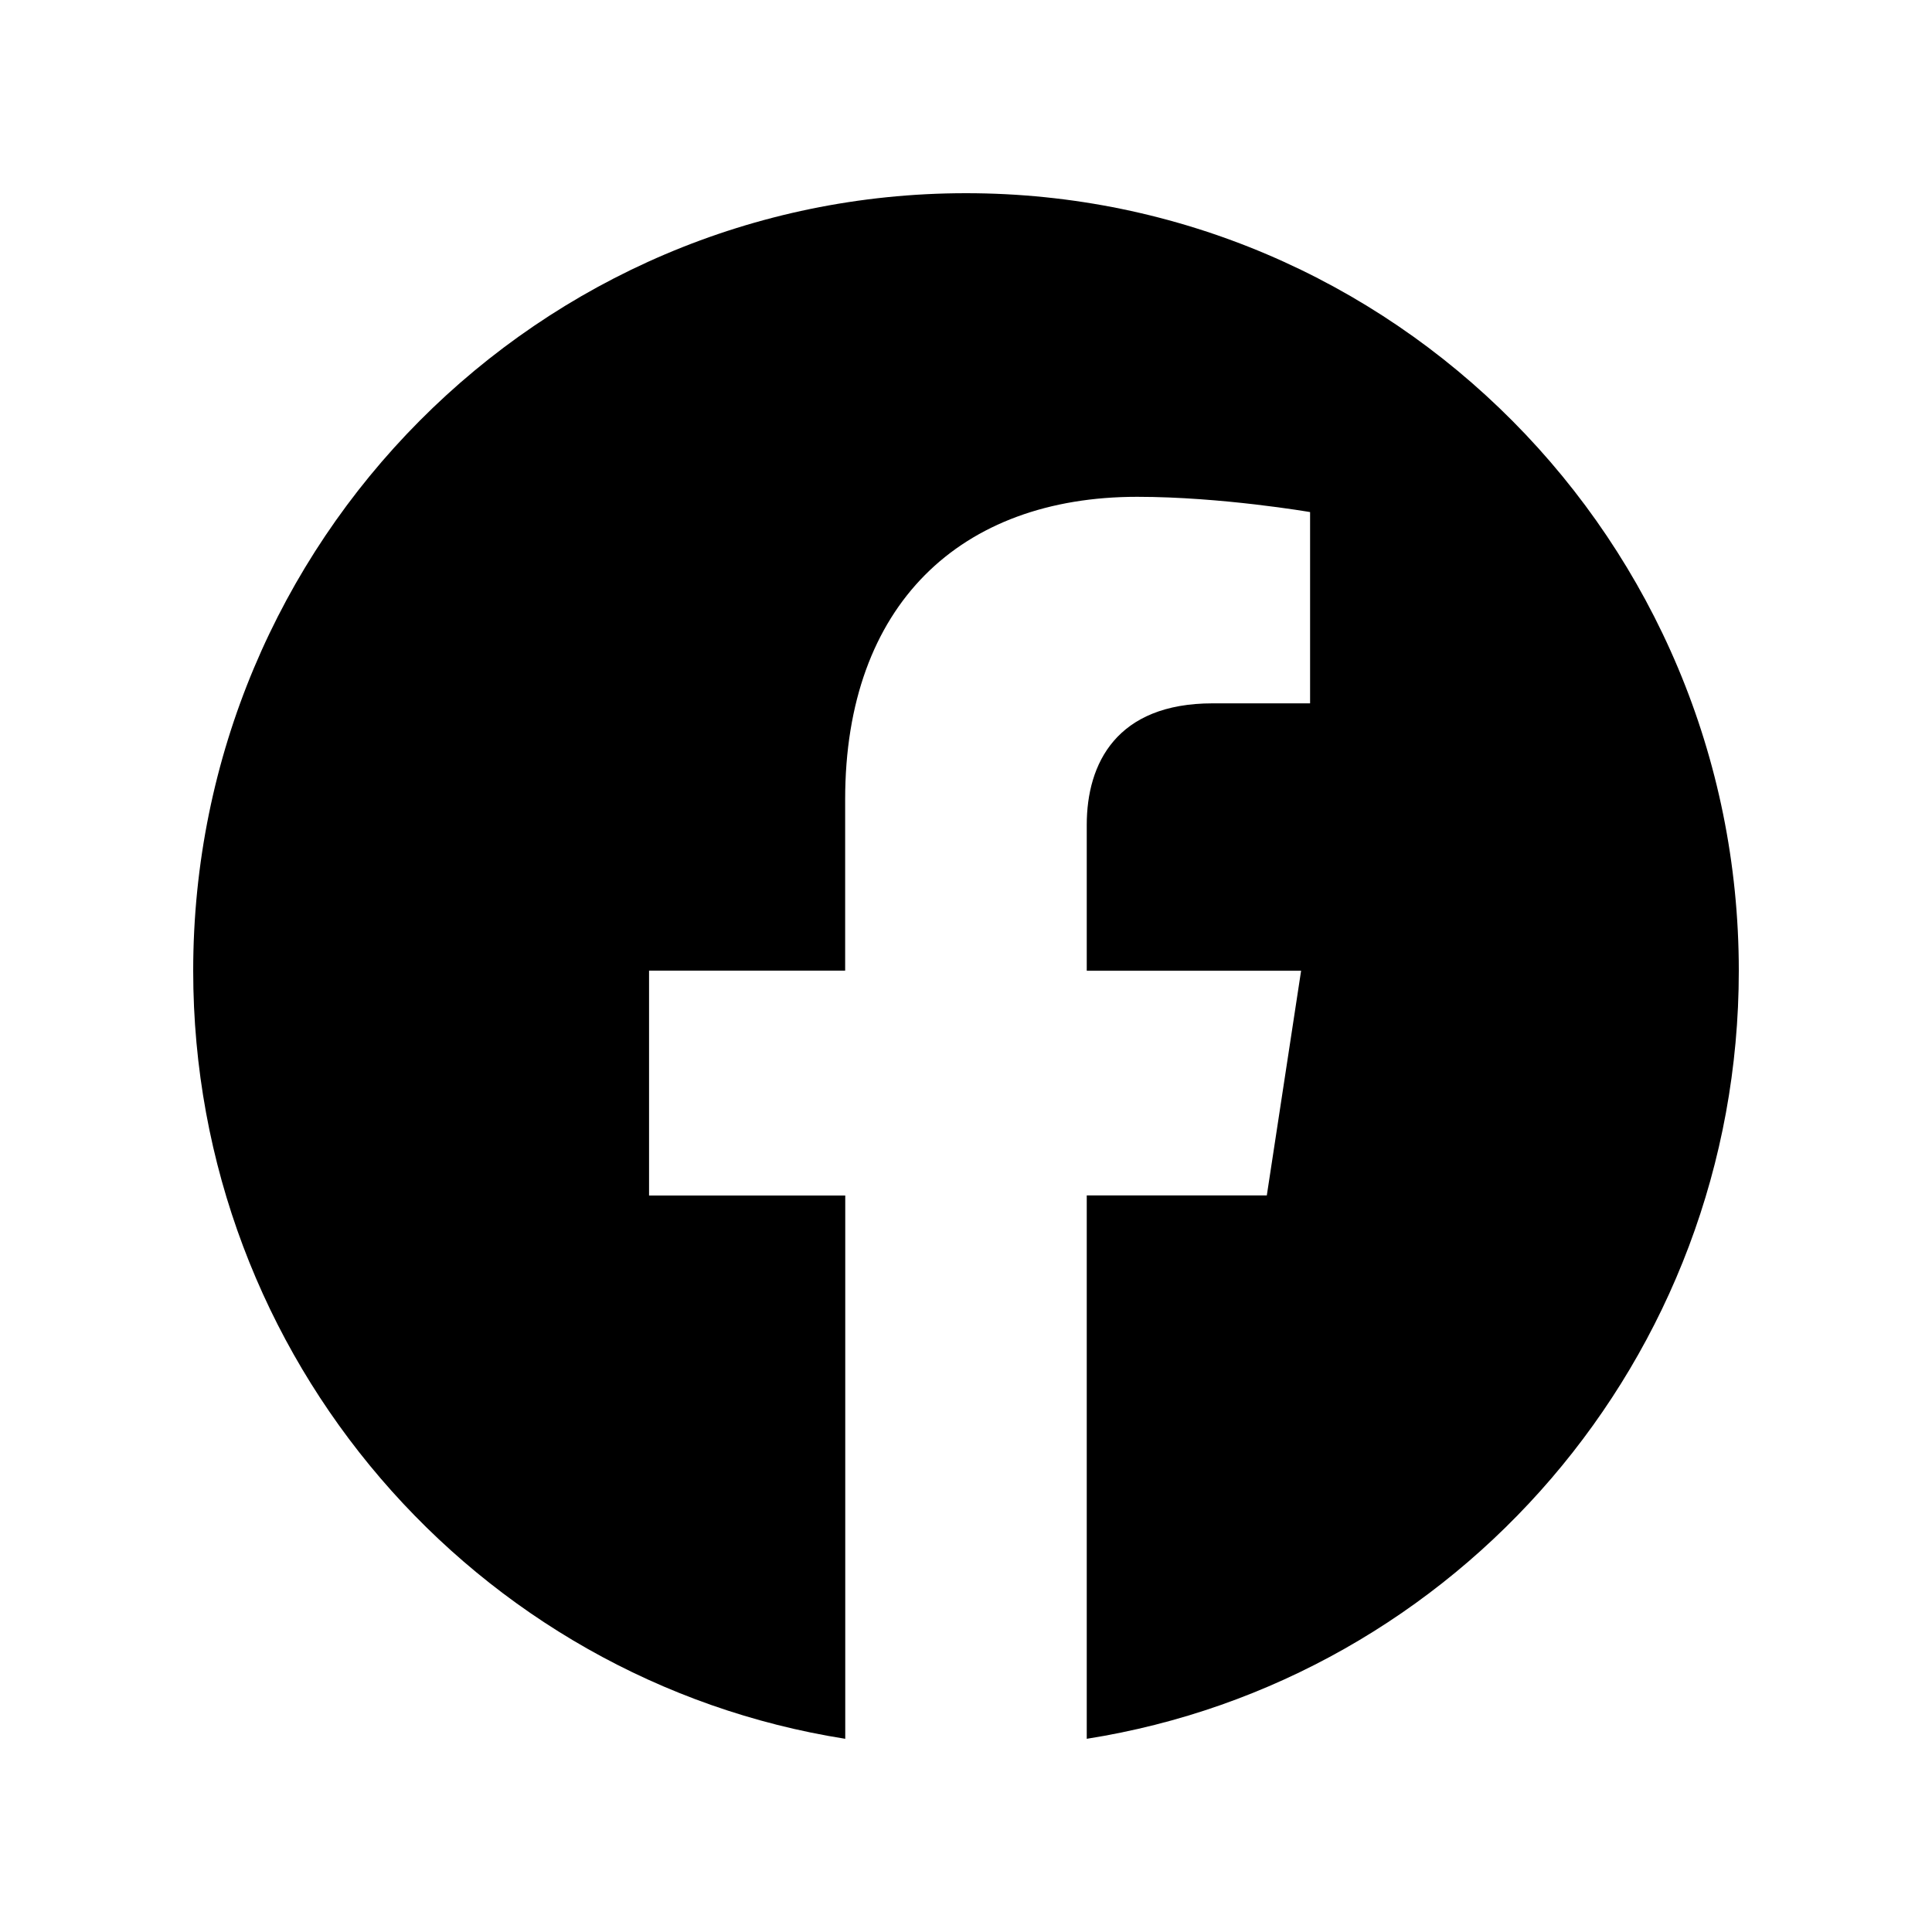
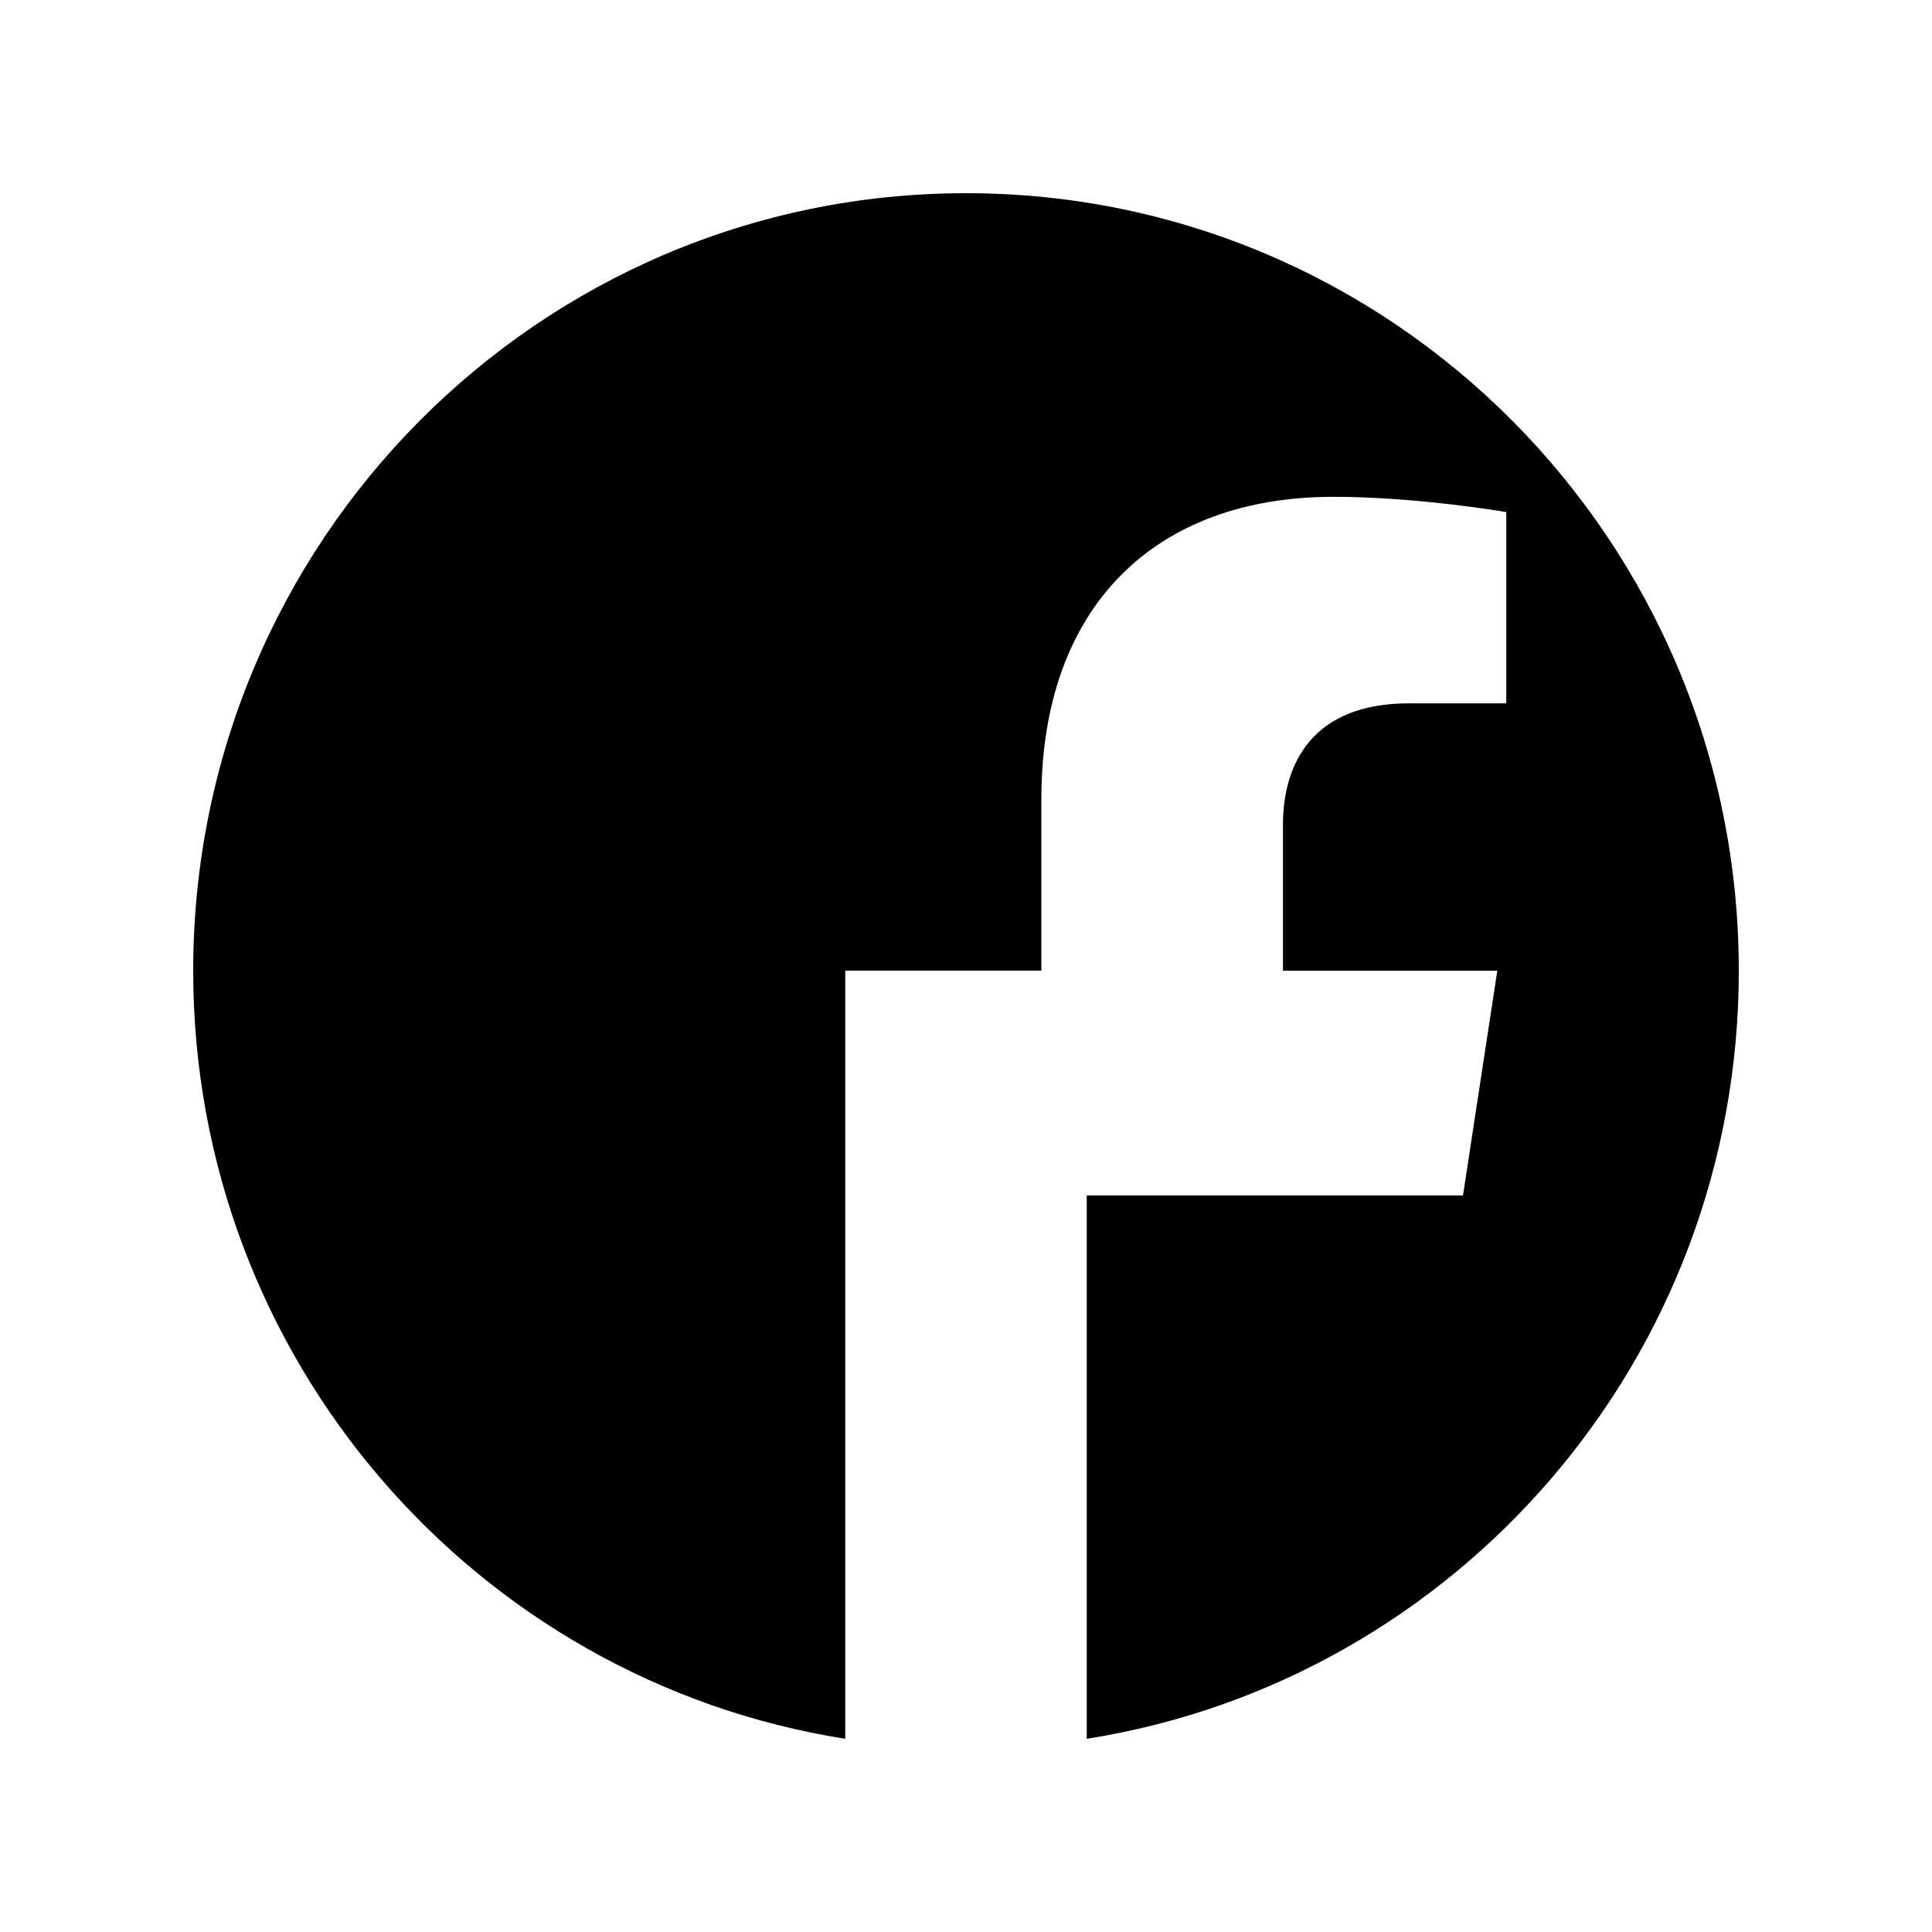
<svg aria-hidden="true" focusable="false" class="icon icon-facebook" viewBox="0 0 20 20">
-   <path fill="currentColor" d="M18 10.049C18 5.603 14.419 2 10 2c-4.419 0-8 3.603-8 8.049C2 14.067 4.925 17.396 8.75 18v-5.624H6.719v-2.328h2.03V8.275c0-2.017 1.195-3.132 3.023-3.132.874 0 1.79.158 1.79.158v1.98h-1.009c-.994 0-1.303.621-1.303 1.258v1.51h2.219l-.355 2.326H11.25V18c3.825-.604 6.75-3.933 6.75-7.951Z" />
+   <path fill="currentColor" d="M18 10.049C18 5.603 14.419 2 10 2c-4.419 0-8 3.603-8 8.049C2 14.067 4.925 17.396 8.75 18v-5.624v-2.328h2.03V8.275c0-2.017 1.195-3.132 3.023-3.132.874 0 1.79.158 1.79.158v1.98h-1.009c-.994 0-1.303.621-1.303 1.258v1.51h2.219l-.355 2.326H11.25V18c3.825-.604 6.75-3.933 6.75-7.951Z" />
</svg>